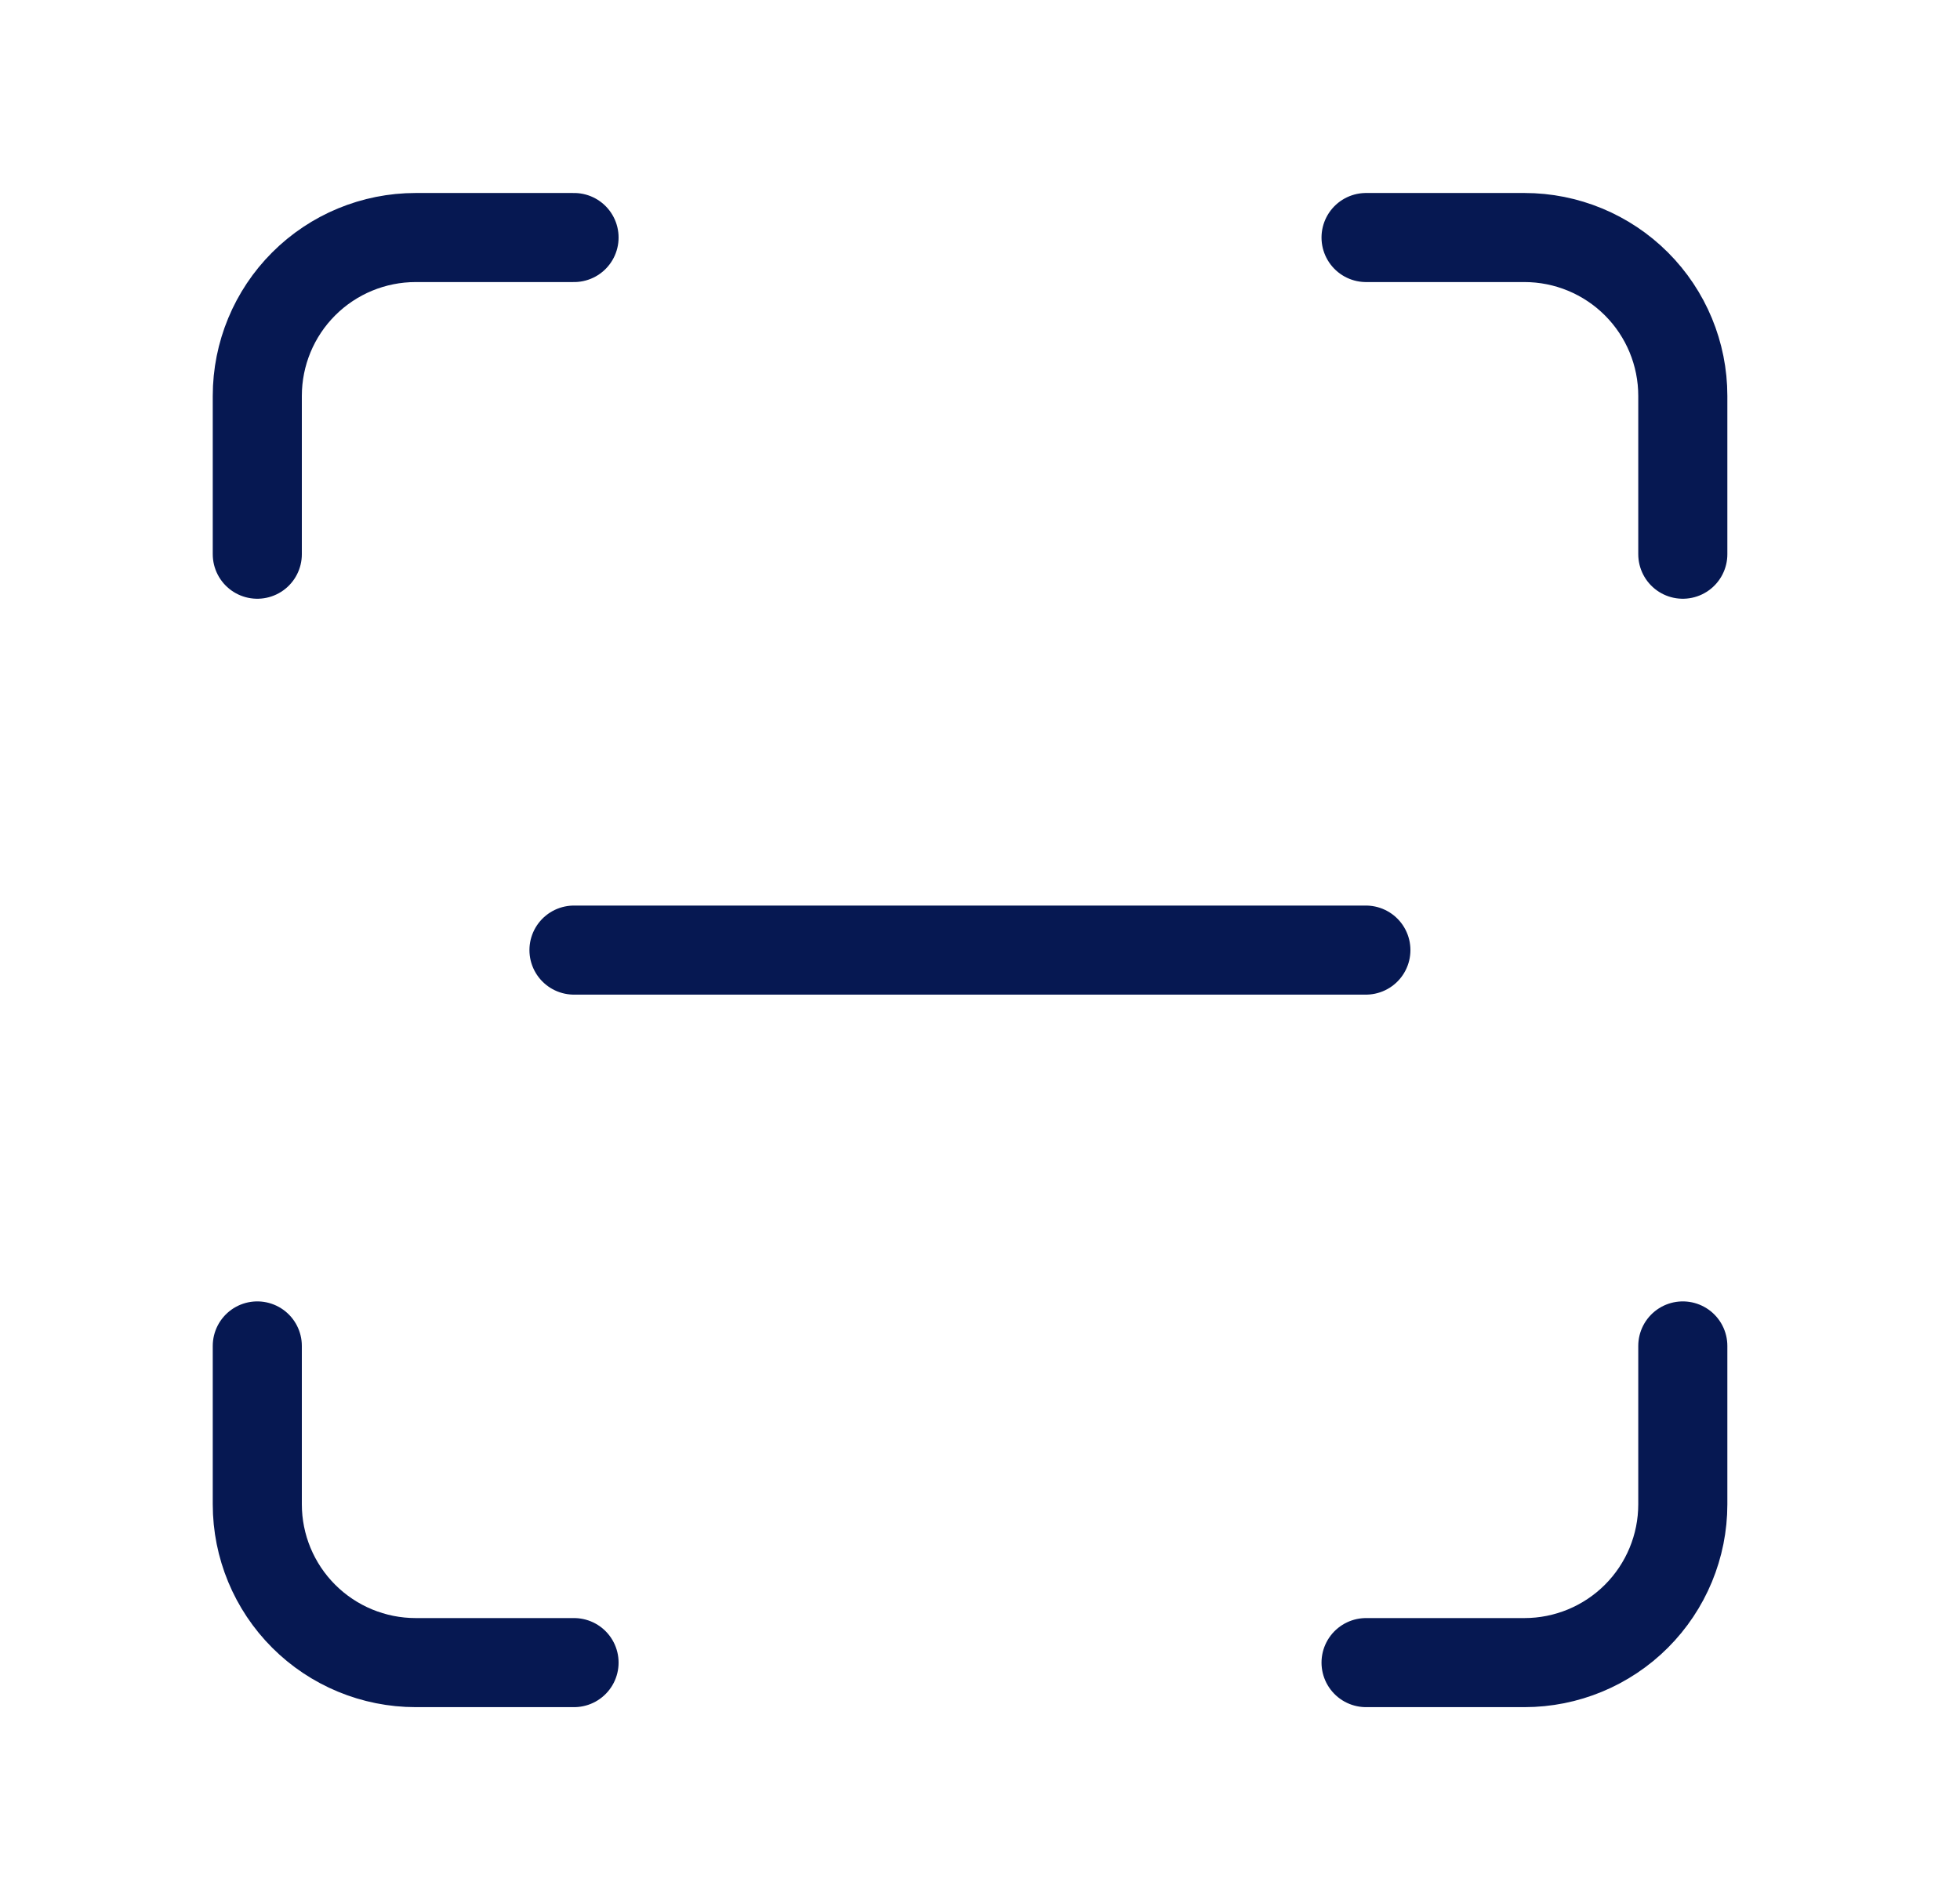
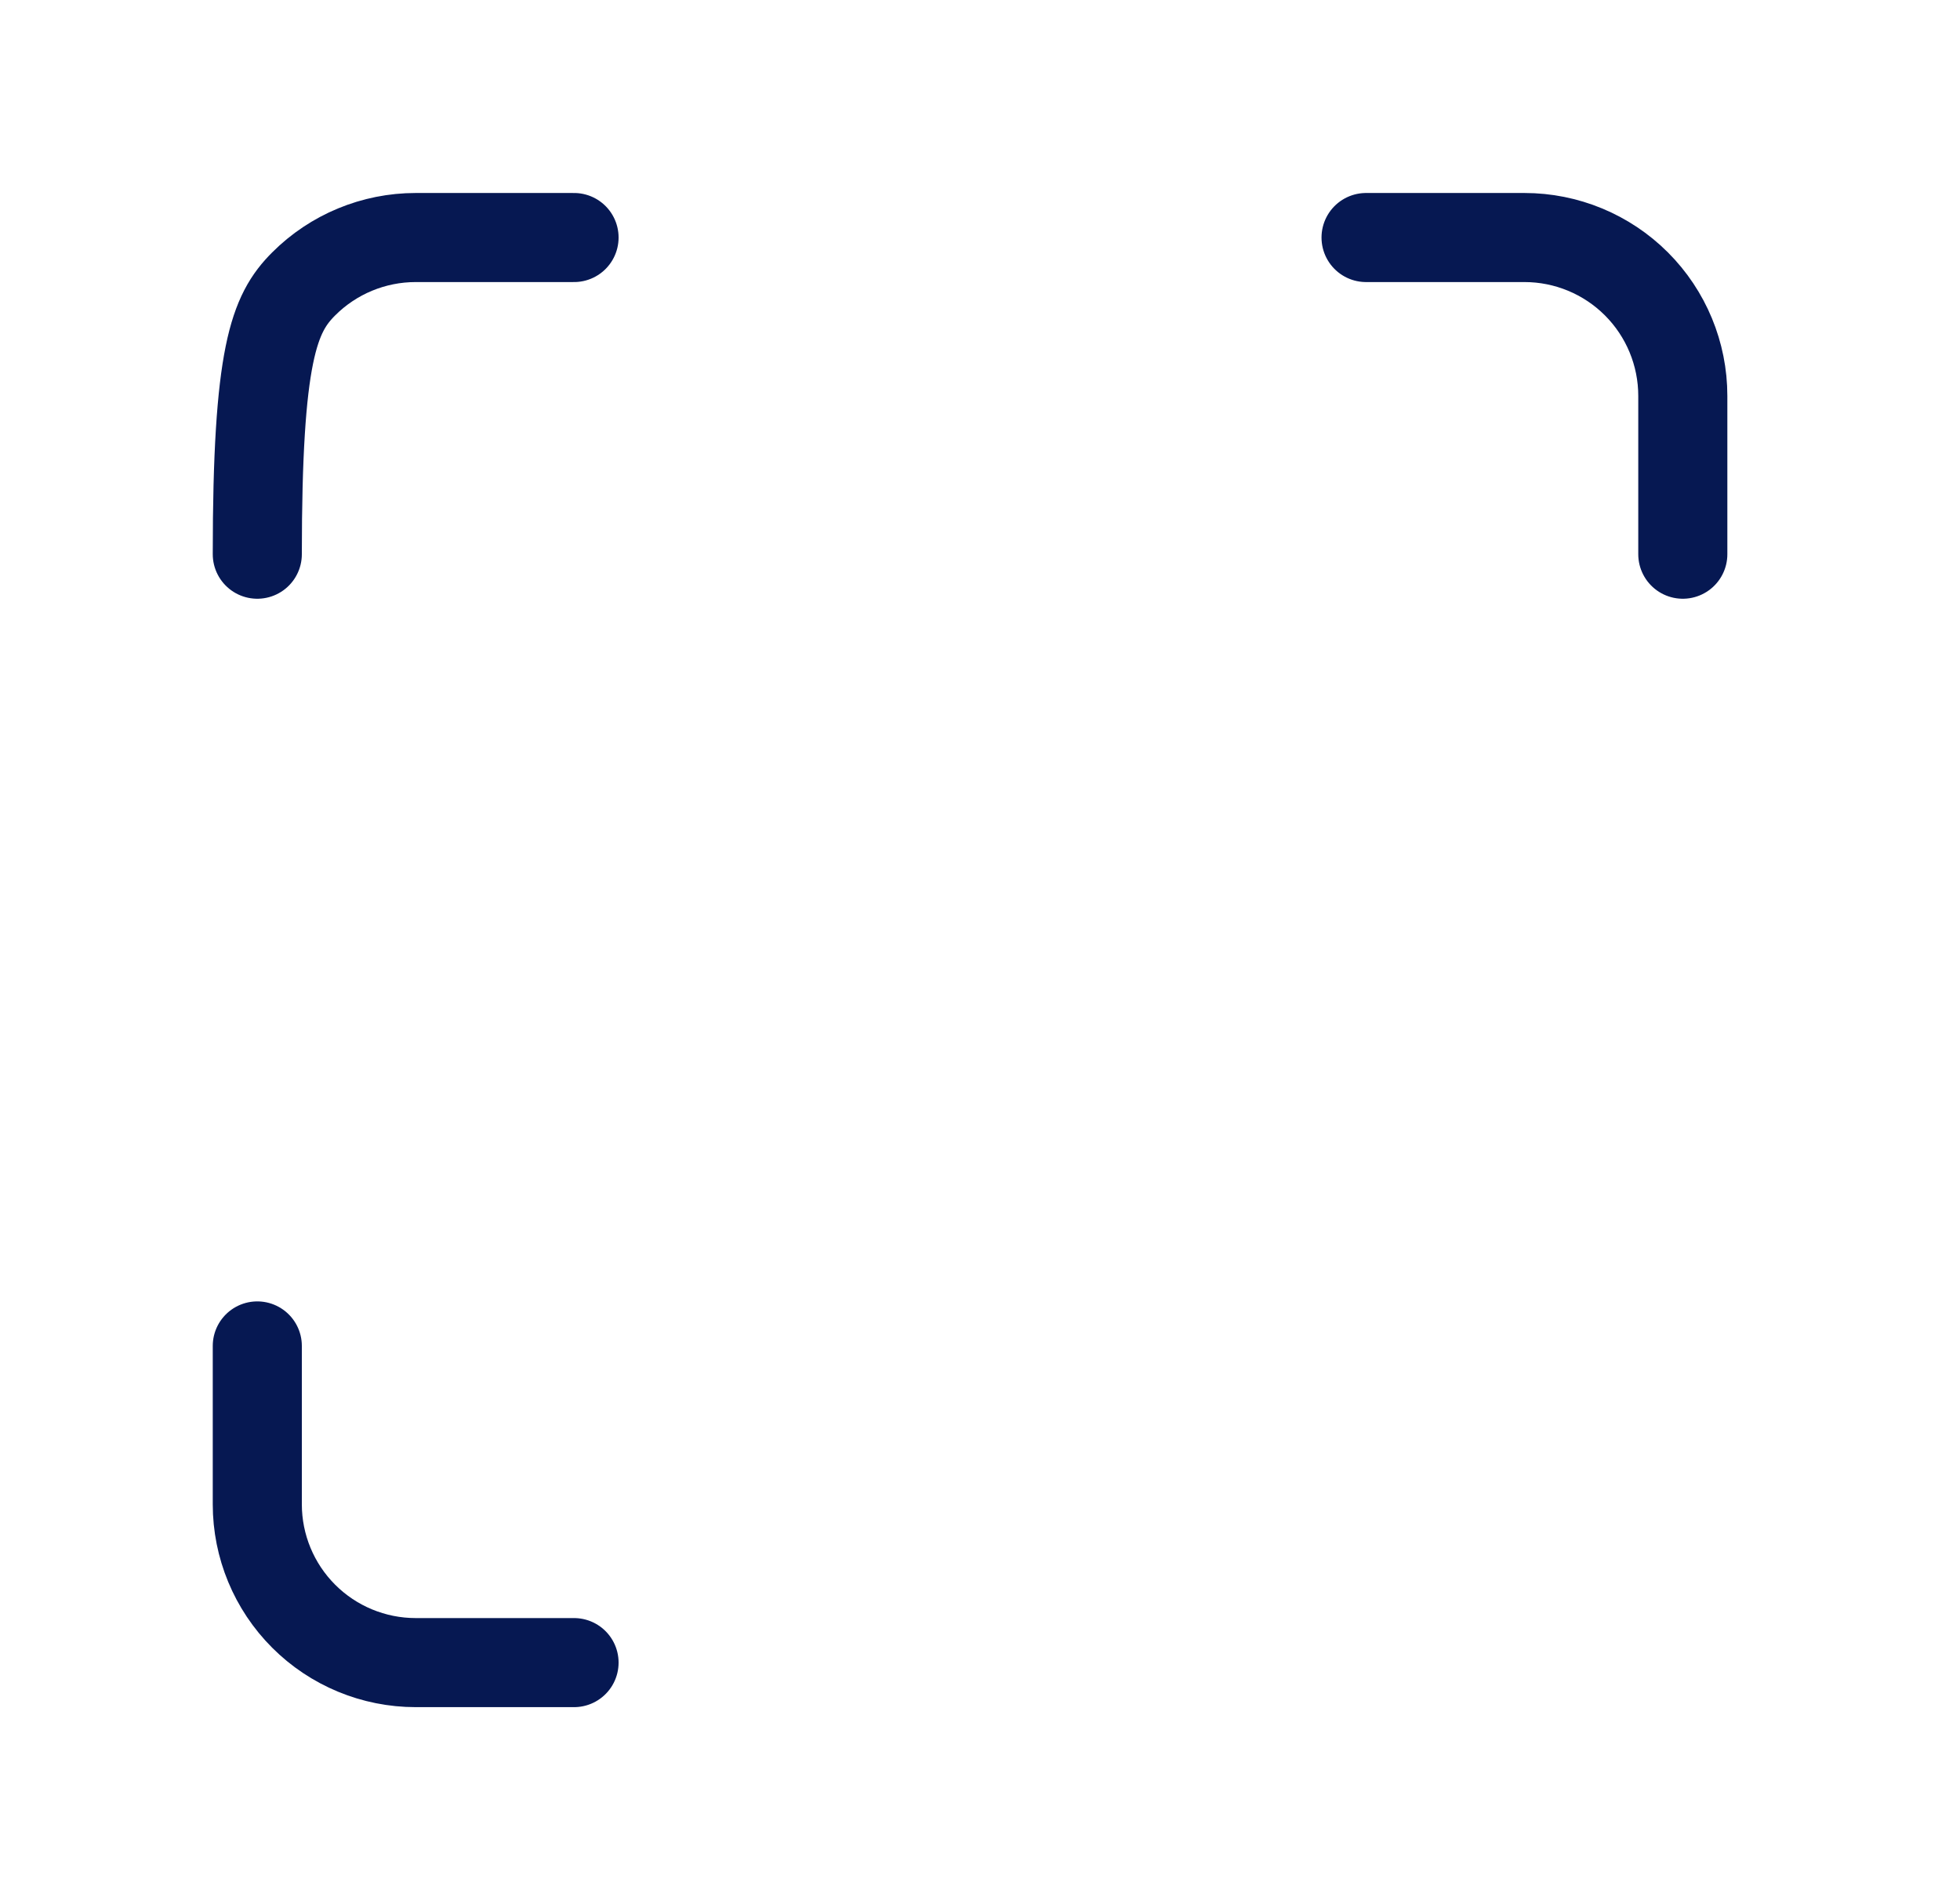
<svg xmlns="http://www.w3.org/2000/svg" width="33" height="32" viewBox="0 0 33 32" fill="none">
-   <path d="M4.332 9.333V6.667C4.332 5.959 4.613 5.281 5.113 4.781C5.613 4.281 6.291 4 6.999 4H9.665" stroke="#061852" stroke-width="1.5" stroke-linecap="round" stroke-linejoin="round" />
+   <path d="M4.332 9.333C4.332 5.959 4.613 5.281 5.113 4.781C5.613 4.281 6.291 4 6.999 4H9.665" stroke="#061852" stroke-width="1.5" stroke-linecap="round" stroke-linejoin="round" />
  <path d="M23 4H25.667C26.374 4 27.052 4.281 27.552 4.781C28.052 5.281 28.333 5.959 28.333 6.667V9.333" stroke="#061852" stroke-width="1.5" stroke-linecap="round" stroke-linejoin="round" />
-   <path d="M28.333 22.666V25.333C28.333 26.04 28.052 26.718 27.552 27.218C27.052 27.718 26.374 27.999 25.667 27.999H23" stroke="#061852" stroke-width="1.5" stroke-linecap="round" stroke-linejoin="round" />
  <path d="M9.665 27.999H6.999C6.291 27.999 5.613 27.718 5.113 27.218C4.613 26.718 4.332 26.04 4.332 25.333V22.666" stroke="#061852" stroke-width="1.5" stroke-linecap="round" stroke-linejoin="round" />
-   <path d="M9.664 16H22.997" stroke="#061852" stroke-width="1.5" stroke-linecap="round" stroke-linejoin="round" />
</svg>